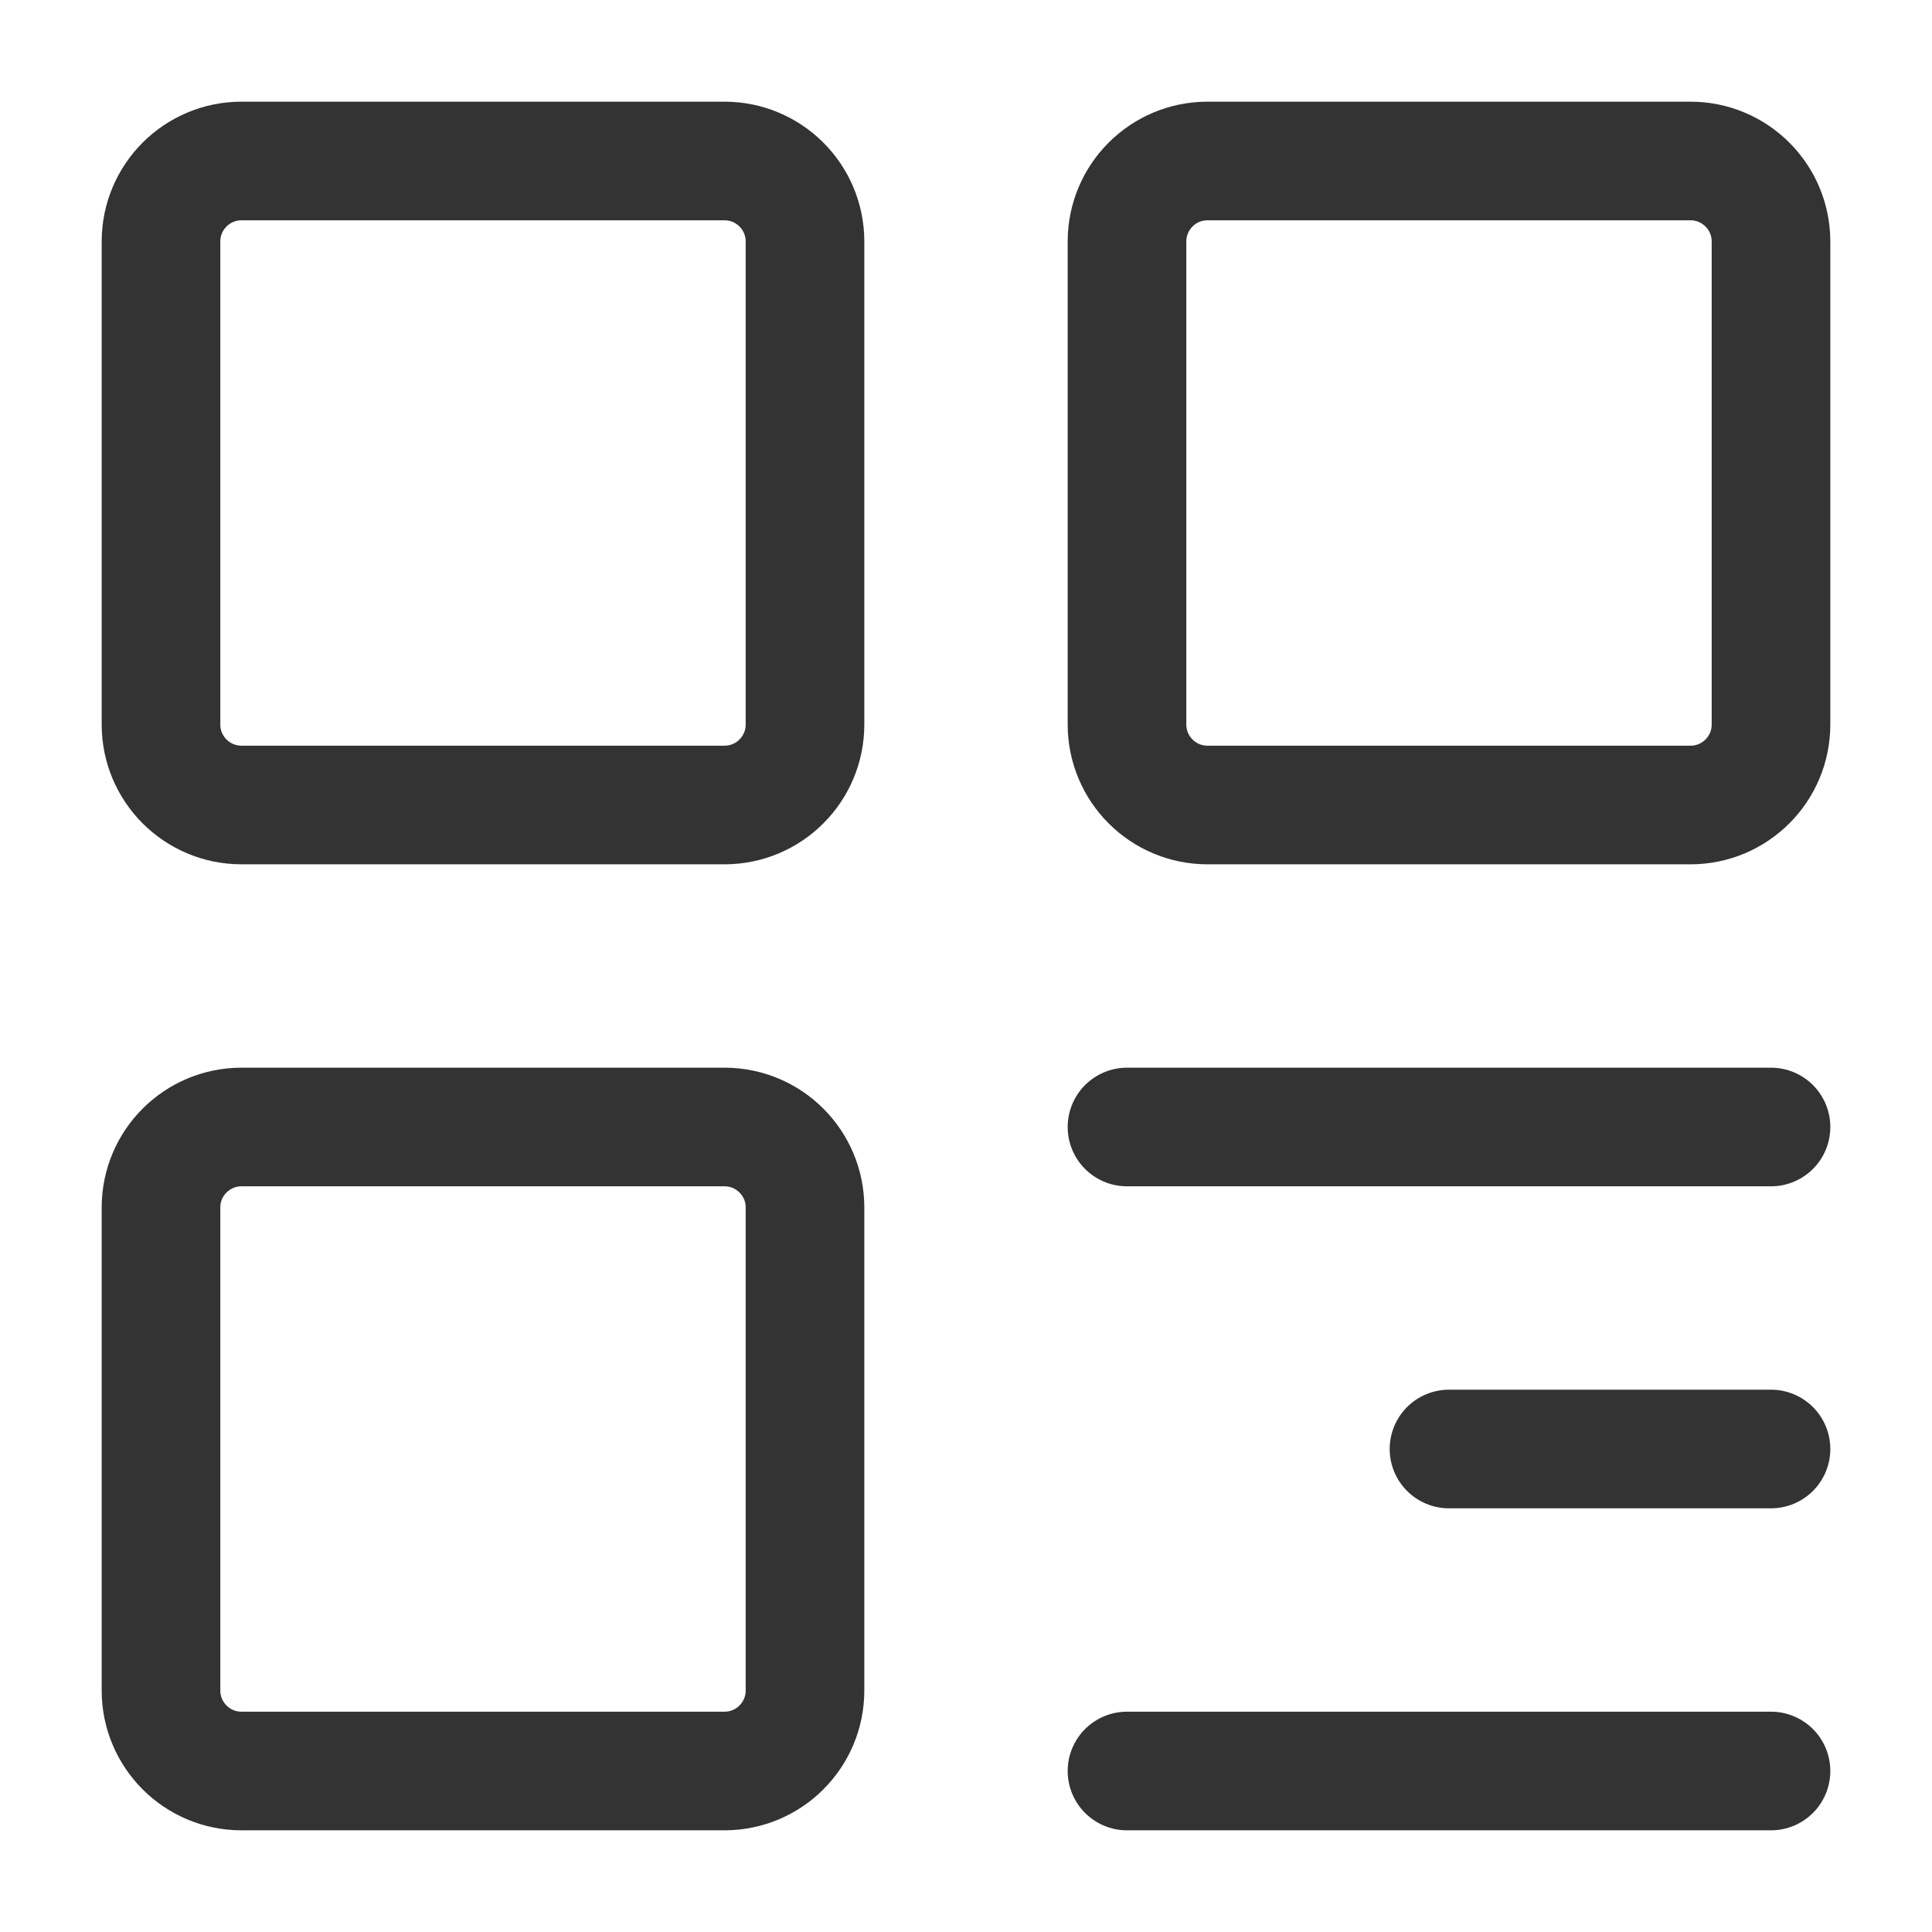
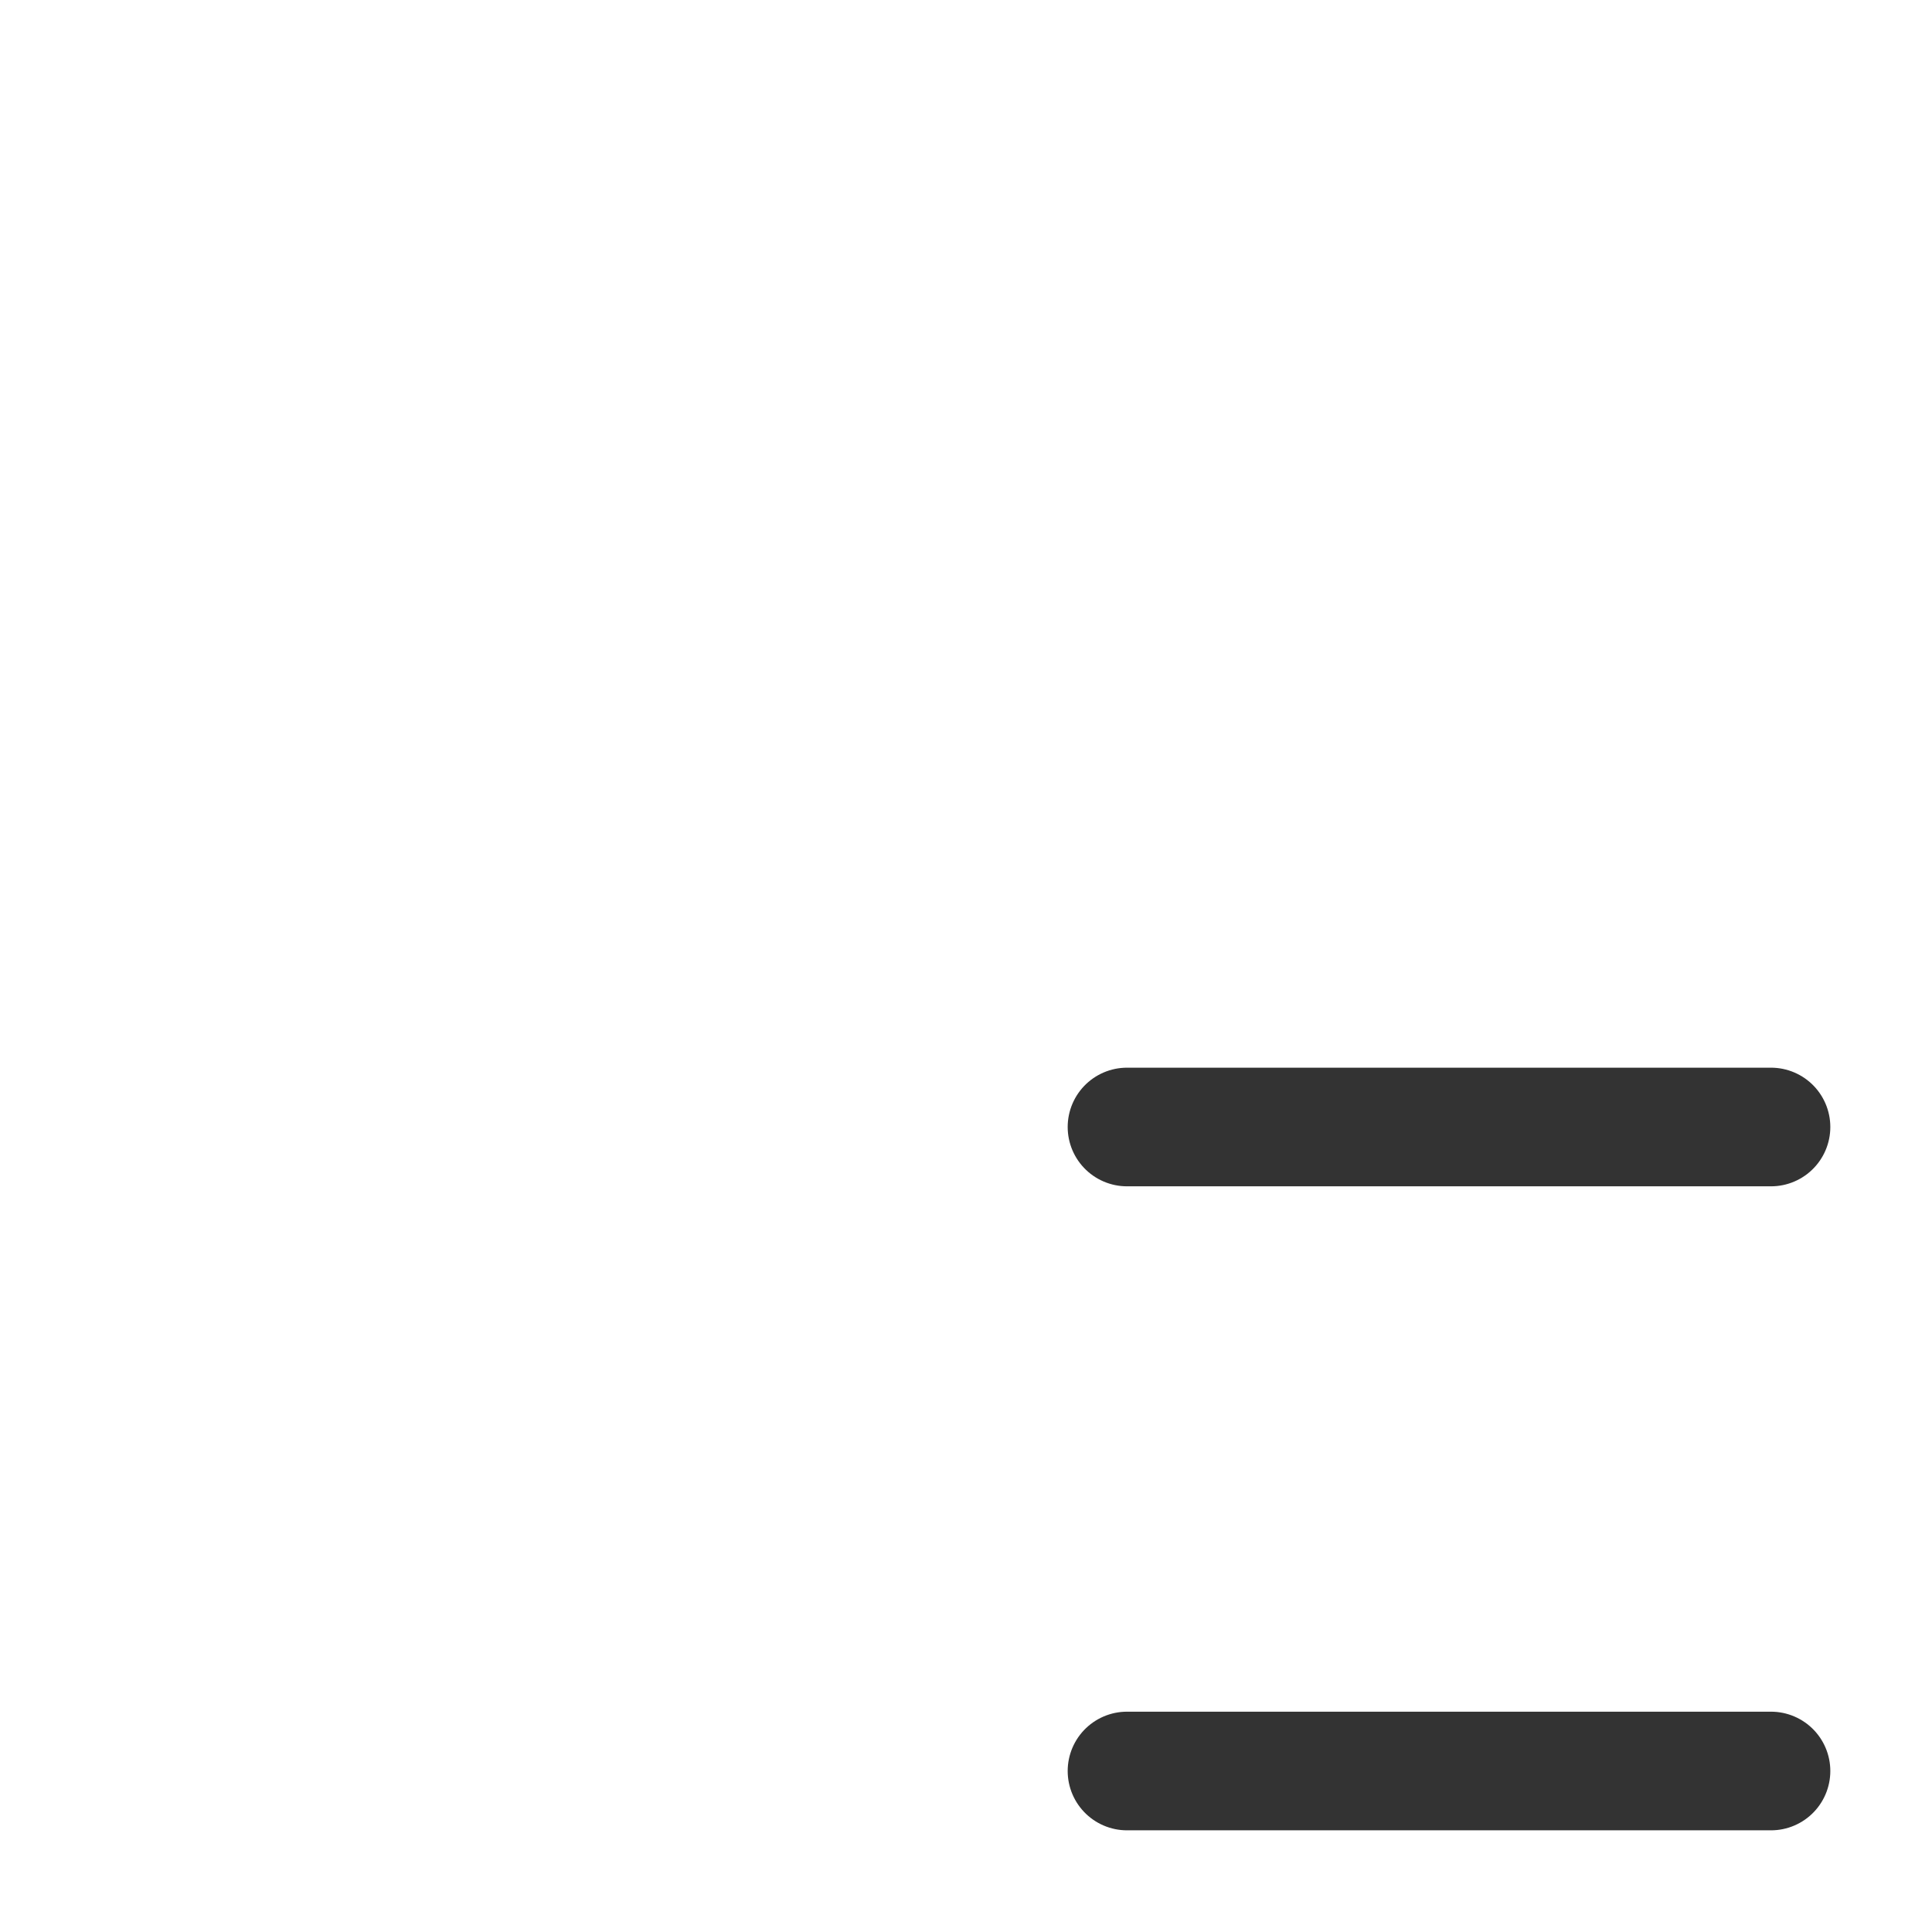
<svg xmlns="http://www.w3.org/2000/svg" width="57" height="57" viewBox="0 0 57 57" fill="none">
-   <path d="M21.375 4.75H7.125C5.813 4.75 4.75 5.813 4.75 7.125V21.375C4.75 22.687 5.813 23.75 7.125 23.75H21.375C22.687 23.75 23.75 22.687 23.75 21.375V7.125C23.75 5.813 22.687 4.75 21.375 4.75Z" stroke="#333333" stroke-width="3.5" stroke-linejoin="round" />
-   <path d="M21.375 33.25H7.125C5.813 33.25 4.75 34.313 4.75 35.625V49.875C4.75 51.187 5.813 52.25 7.125 52.25H21.375C22.687 52.25 23.75 51.187 23.75 49.875V35.625C23.75 34.313 22.687 33.25 21.375 33.25Z" stroke="#333333" stroke-width="3.5" stroke-linejoin="round" />
-   <path d="M49.875 4.75H35.625C34.313 4.75 33.25 5.813 33.25 7.125V21.375C33.25 22.687 34.313 23.75 35.625 23.75H49.875C51.187 23.75 52.25 22.687 52.25 21.375V7.125C52.25 5.813 51.187 4.75 49.875 4.75Z" stroke="#333333" stroke-width="3.5" stroke-linejoin="round" />
  <path d="M33.25 33.25H52.25" stroke="#333333" stroke-width="3.5" stroke-linecap="round" stroke-linejoin="round" />
-   <path d="M42.75 42.75H52.25" stroke="#333333" stroke-width="3.5" stroke-linecap="round" stroke-linejoin="round" />
  <path d="M33.25 52.25H52.25" stroke="#333333" stroke-width="3.5" stroke-linecap="round" stroke-linejoin="round" />
</svg>